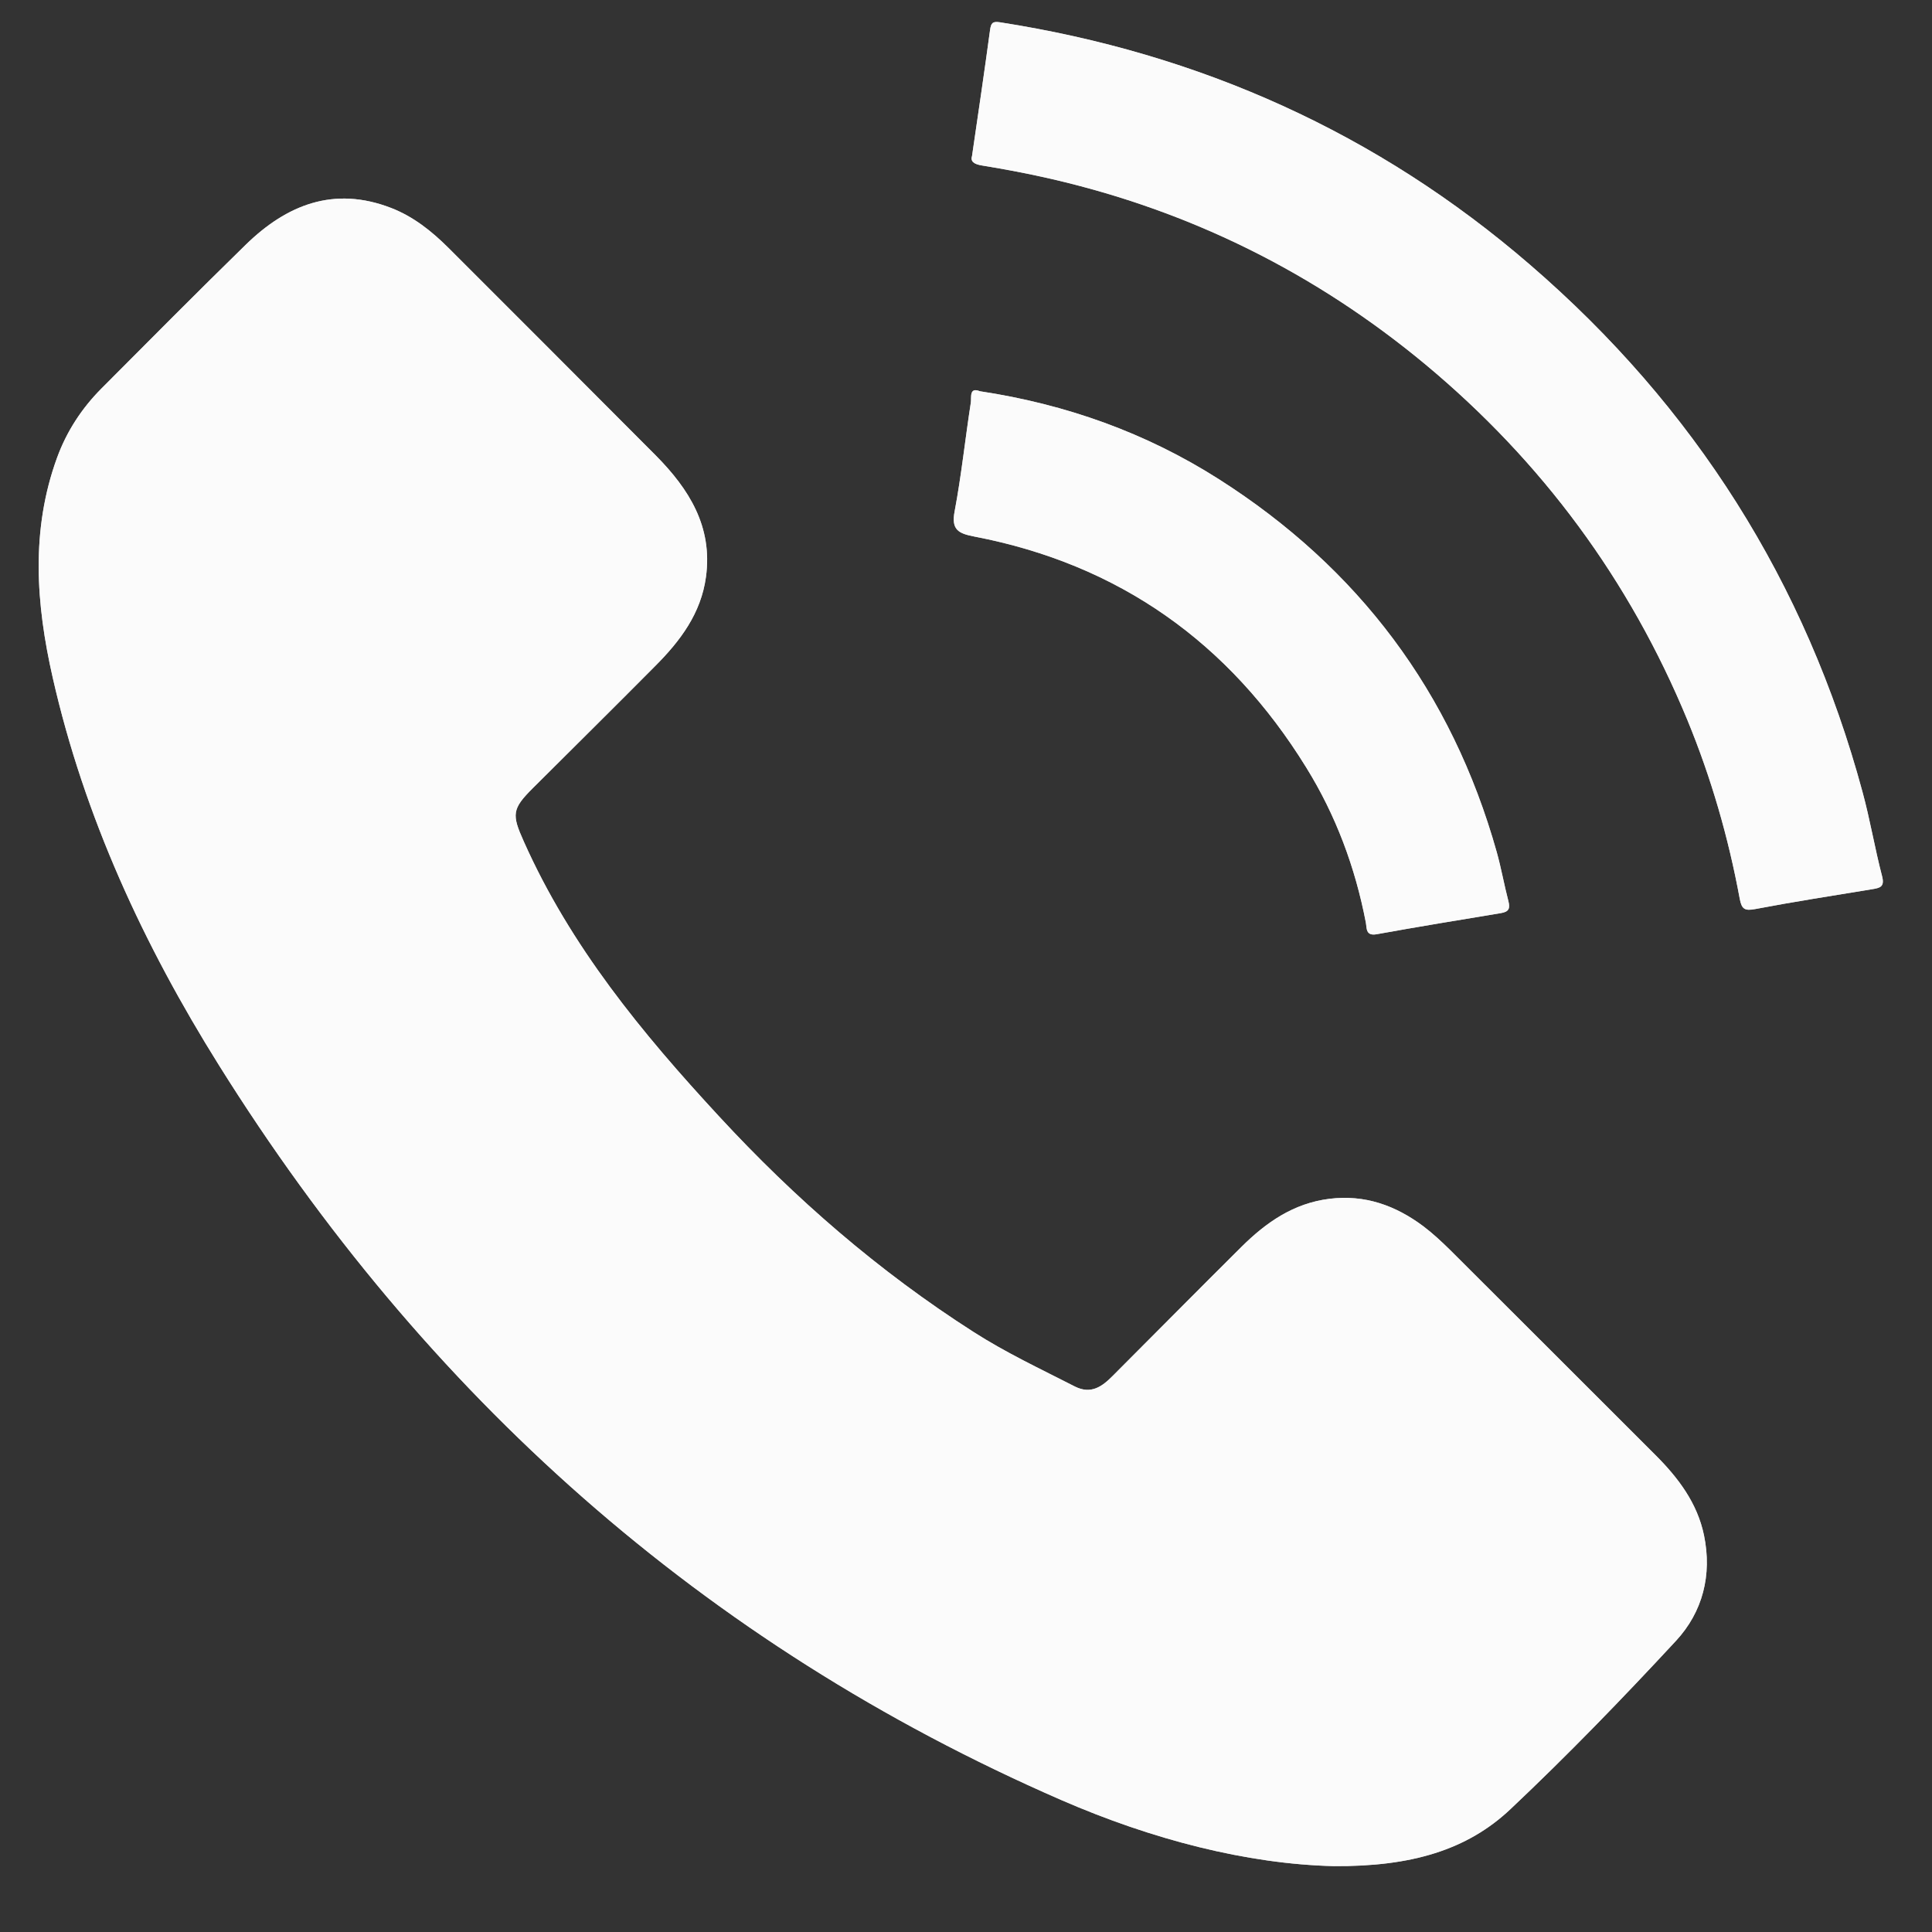
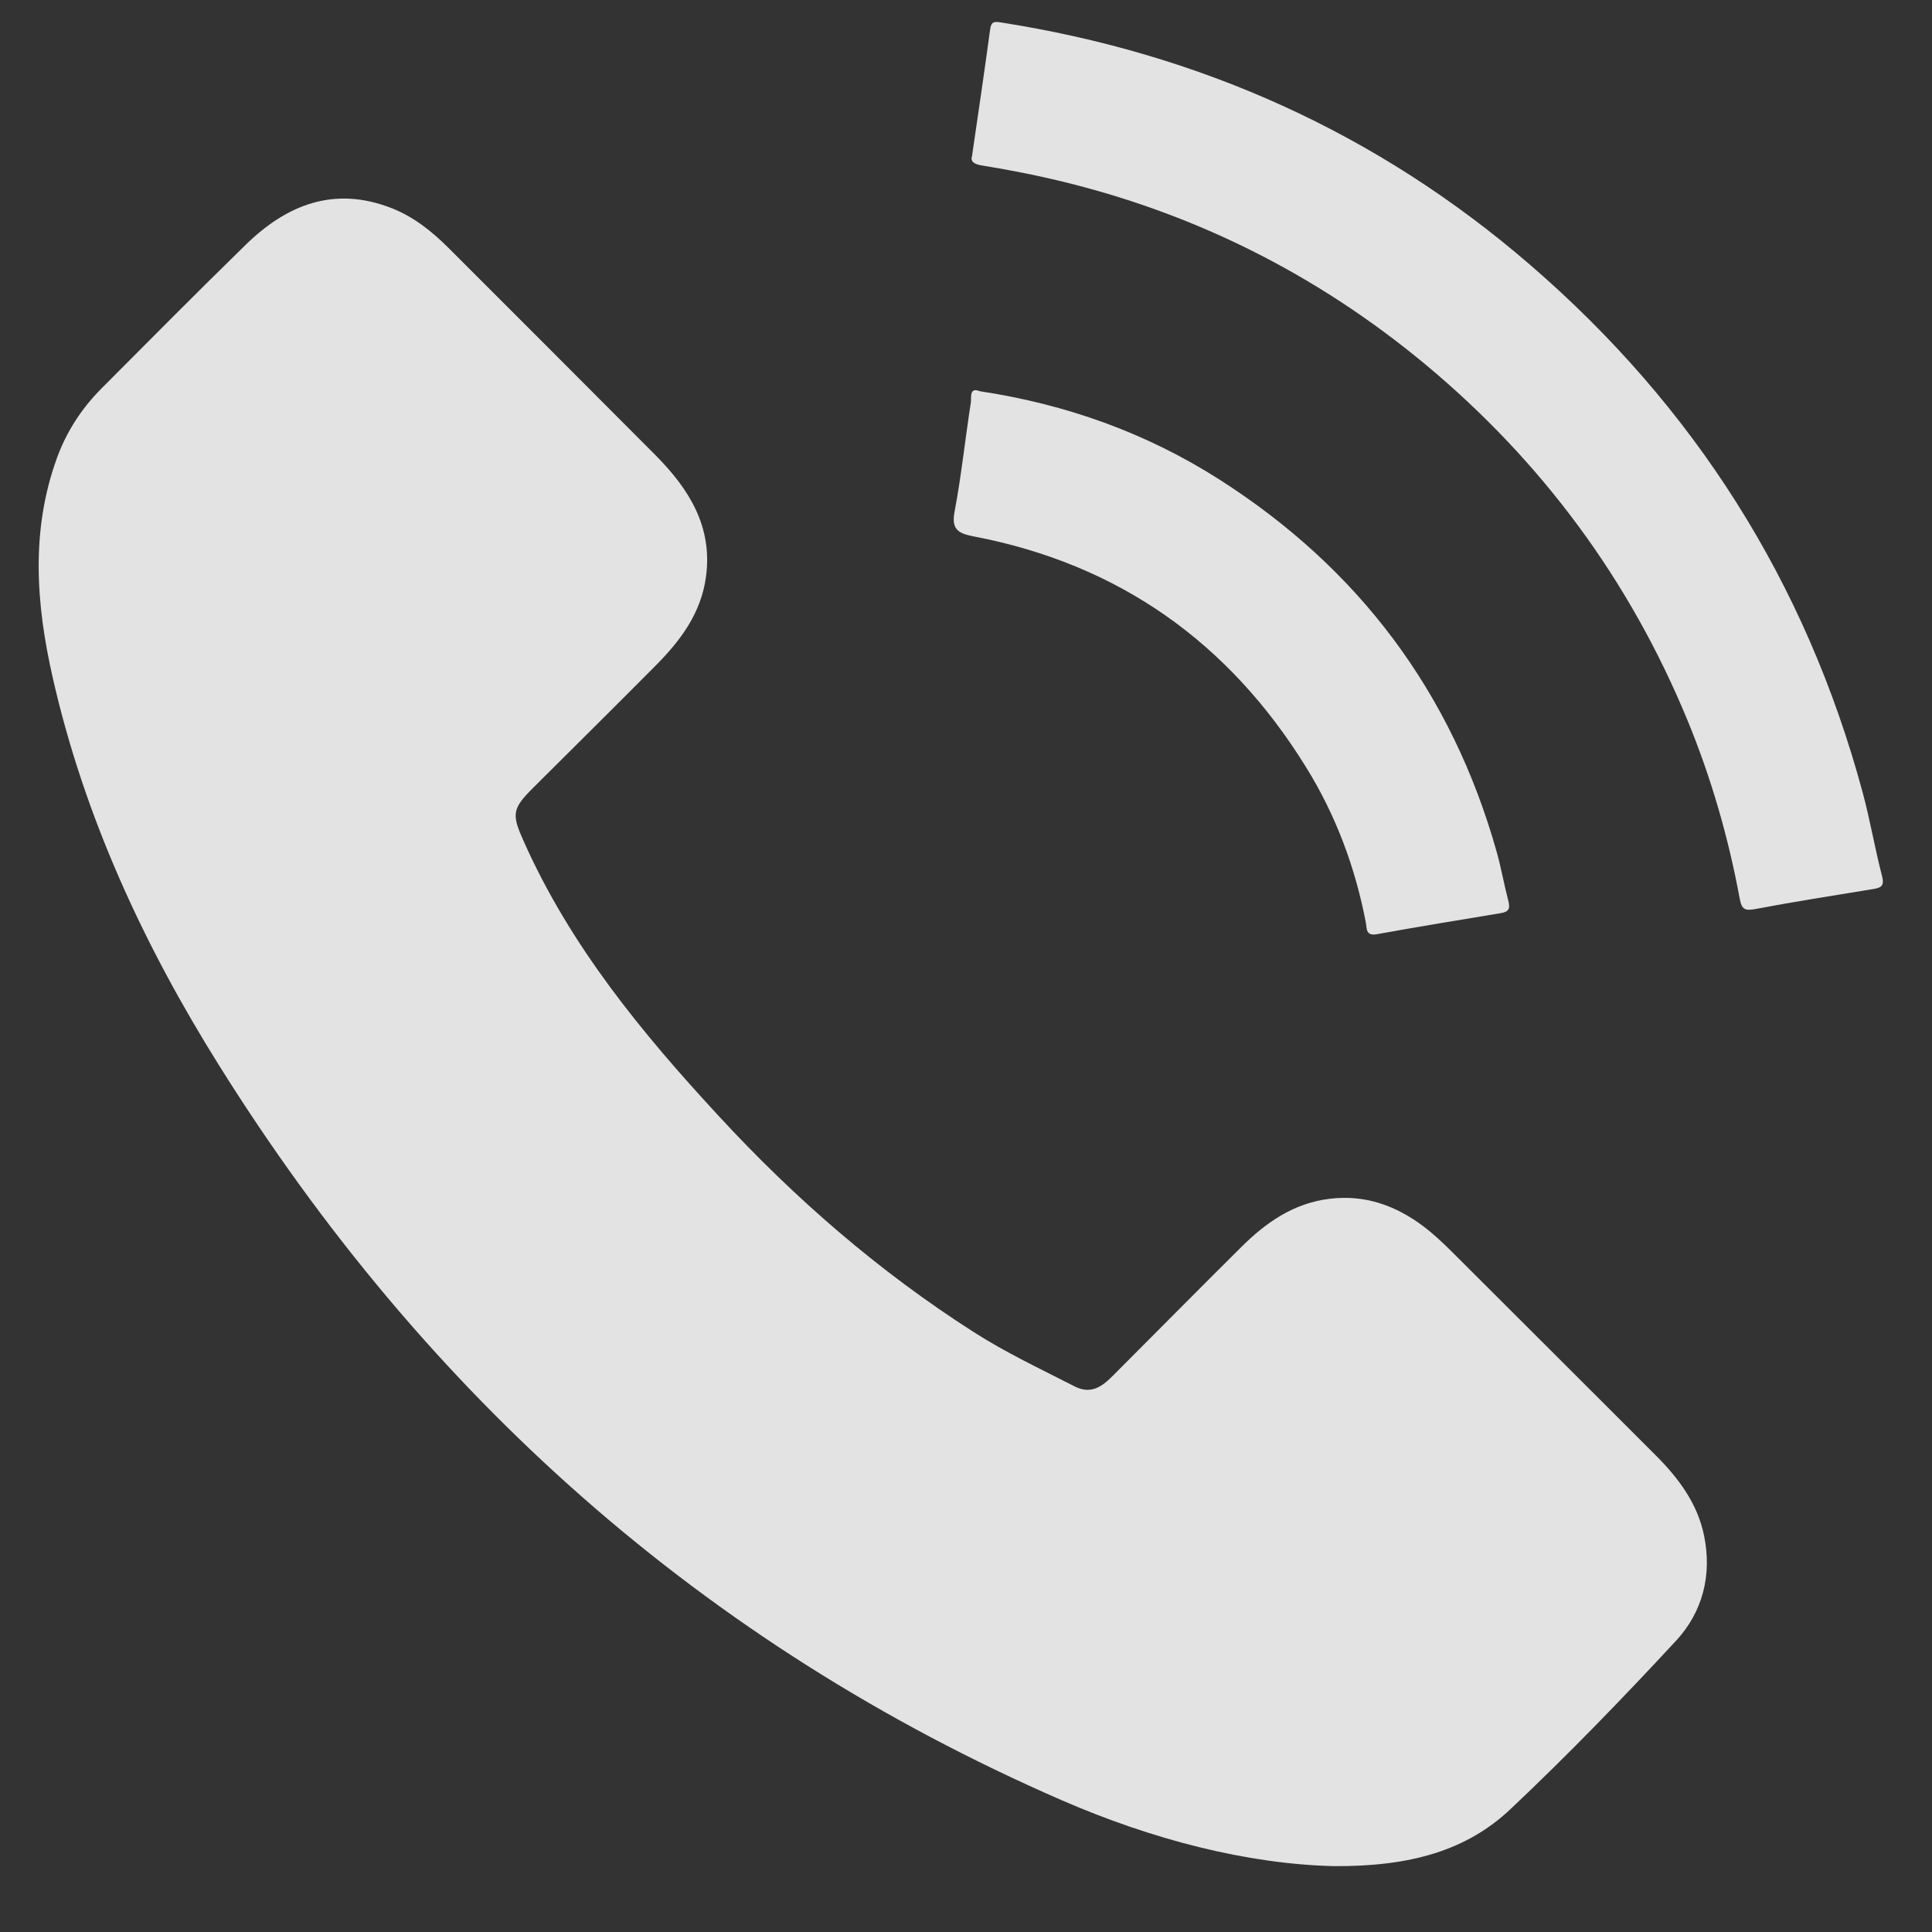
<svg xmlns="http://www.w3.org/2000/svg" width="22" height="22" viewBox="0 0 22 22" fill="none">
  <rect x="0" y="0" width="22" height="22" fill="#333333" stroke="none" />
  <path d="M10.871 5.82C10.948 5.411 10.991 4.996 11.055 4.584C11.064 4.528 11.033 4.405 11.158 4.455C12.142 4.604 13.05 4.929 13.877 5.455C15.469 6.468 16.532 7.882 17.044 9.704C17.095 9.887 17.128 10.076 17.176 10.26C17.198 10.345 17.182 10.383 17.09 10.398C16.619 10.476 16.148 10.553 15.678 10.638C15.549 10.662 15.565 10.568 15.553 10.505C15.432 9.875 15.211 9.283 14.874 8.739C13.997 7.318 12.743 6.426 11.096 6.11C10.914 6.075 10.829 6.033 10.871 5.82Z" fill="white" fill-opacity="0.86" />
  <path d="M19.404 17.484C19.497 17.935 19.389 18.356 19.084 18.685C18.476 19.341 17.852 19.986 17.201 20.6C16.706 21.068 16.068 21.256 15.189 21.25C14.197 21.226 13.118 20.947 12.084 20.497C8.005 18.72 4.843 15.886 2.494 12.131C1.636 10.76 0.96 9.301 0.6 7.715C0.41 6.879 0.348 6.039 0.65 5.211C0.759 4.913 0.93 4.65 1.155 4.424C1.7 3.877 2.244 3.328 2.797 2.788C3.265 2.331 3.803 2.116 4.454 2.368C4.707 2.466 4.915 2.632 5.105 2.821C5.893 3.609 6.682 4.397 7.468 5.187C7.846 5.569 8.117 5.997 8.039 6.569C7.983 6.984 7.747 7.297 7.464 7.581C7.001 8.048 6.534 8.509 6.069 8.973C5.829 9.212 5.826 9.274 5.965 9.583C6.496 10.775 7.311 11.764 8.185 12.709C9.051 13.648 10.009 14.479 11.087 15.168C11.455 15.404 11.85 15.589 12.239 15.788C12.425 15.882 12.551 15.788 12.672 15.666C13.16 15.177 13.646 14.686 14.136 14.199C14.416 13.921 14.728 13.702 15.138 13.651C15.543 13.601 15.891 13.727 16.207 13.963C16.316 14.045 16.416 14.139 16.514 14.235C17.294 15.012 18.072 15.791 18.851 16.569C19.11 16.828 19.328 17.115 19.404 17.484Z" fill="white" fill-opacity="0.86" />
  <path d="M21.316 10.126C20.872 10.199 20.427 10.268 19.985 10.352C19.867 10.374 19.833 10.352 19.811 10.236C19.682 9.537 19.486 8.858 19.215 8.2C18.556 6.604 17.559 5.256 16.234 4.152C14.98 3.11 13.558 2.403 11.969 2.037C11.71 1.977 11.448 1.928 11.185 1.885C11.088 1.87 11.048 1.837 11.069 1.774C11.142 1.274 11.211 0.808 11.274 0.341C11.285 0.264 11.301 0.24 11.388 0.254C13.66 0.608 15.684 1.513 17.425 3.017C19.293 4.629 20.564 6.63 21.209 9.019C21.295 9.334 21.348 9.658 21.431 9.975C21.464 10.1 21.408 10.111 21.316 10.126Z" fill="white" fill-opacity="0.86" />
-   <path d="M19.084 18.685C18.476 19.341 17.852 19.986 17.201 20.6C16.706 21.068 16.068 21.256 15.189 21.25C14.197 21.226 13.118 20.947 12.084 20.497C8.005 18.72 4.843 15.886 2.494 12.131C1.636 10.76 0.96 9.301 0.6 7.715C0.41 6.879 0.348 6.039 0.65 5.211C0.759 4.913 0.93 4.65 1.155 4.424C1.7 3.877 2.244 3.328 2.797 2.788C3.265 2.331 3.803 2.116 4.454 2.368C4.707 2.466 4.915 2.632 5.105 2.821C5.893 3.609 6.682 4.397 7.468 5.187C7.846 5.569 8.117 5.997 8.039 6.569C7.983 6.984 7.747 7.297 7.464 7.581C7.001 8.048 6.534 8.509 6.069 8.973C5.829 9.212 5.826 9.274 5.965 9.583C6.496 10.775 7.311 11.764 8.185 12.709C9.051 13.648 10.009 14.479 11.087 15.168C11.455 15.404 11.85 15.589 12.239 15.788C12.425 15.882 12.551 15.788 12.672 15.666C13.16 15.177 13.646 14.686 14.136 14.199C14.416 13.921 14.728 13.702 15.138 13.651C15.543 13.601 15.891 13.727 16.207 13.963C16.316 14.045 16.416 14.139 16.514 14.235C17.294 15.012 18.072 15.791 18.851 16.569C19.11 16.828 19.328 17.115 19.404 17.484C19.497 17.935 19.389 18.356 19.084 18.685Z" fill="white" fill-opacity="0.86" />
-   <path d="M21.316 10.126C20.872 10.199 20.427 10.268 19.985 10.352C19.867 10.374 19.833 10.352 19.811 10.236C19.682 9.537 19.486 8.858 19.215 8.2C18.556 6.604 17.559 5.256 16.234 4.152C14.98 3.11 13.558 2.403 11.969 2.037C11.71 1.977 11.448 1.928 11.185 1.885C11.088 1.87 11.048 1.837 11.069 1.774C11.142 1.274 11.211 0.808 11.274 0.341C11.285 0.264 11.301 0.24 11.388 0.254C13.66 0.608 15.684 1.513 17.425 3.017C19.293 4.629 20.564 6.63 21.209 9.019C21.295 9.334 21.348 9.658 21.431 9.975C21.464 10.1 21.408 10.111 21.316 10.126Z" fill="white" fill-opacity="0.86" />
-   <path d="M17.09 10.398C16.619 10.476 16.148 10.553 15.678 10.638C15.549 10.662 15.565 10.568 15.553 10.505C15.432 9.875 15.211 9.283 14.874 8.739C13.997 7.318 12.743 6.426 11.096 6.11C10.914 6.075 10.829 6.033 10.871 5.82C10.948 5.411 10.991 4.996 11.055 4.584C11.064 4.528 11.033 4.405 11.158 4.455C12.142 4.604 13.05 4.929 13.877 5.455C15.469 6.468 16.532 7.882 17.044 9.704C17.095 9.887 17.128 10.076 17.176 10.26C17.198 10.345 17.182 10.383 17.09 10.398Z" fill="white" fill-opacity="0.86" />
</svg>